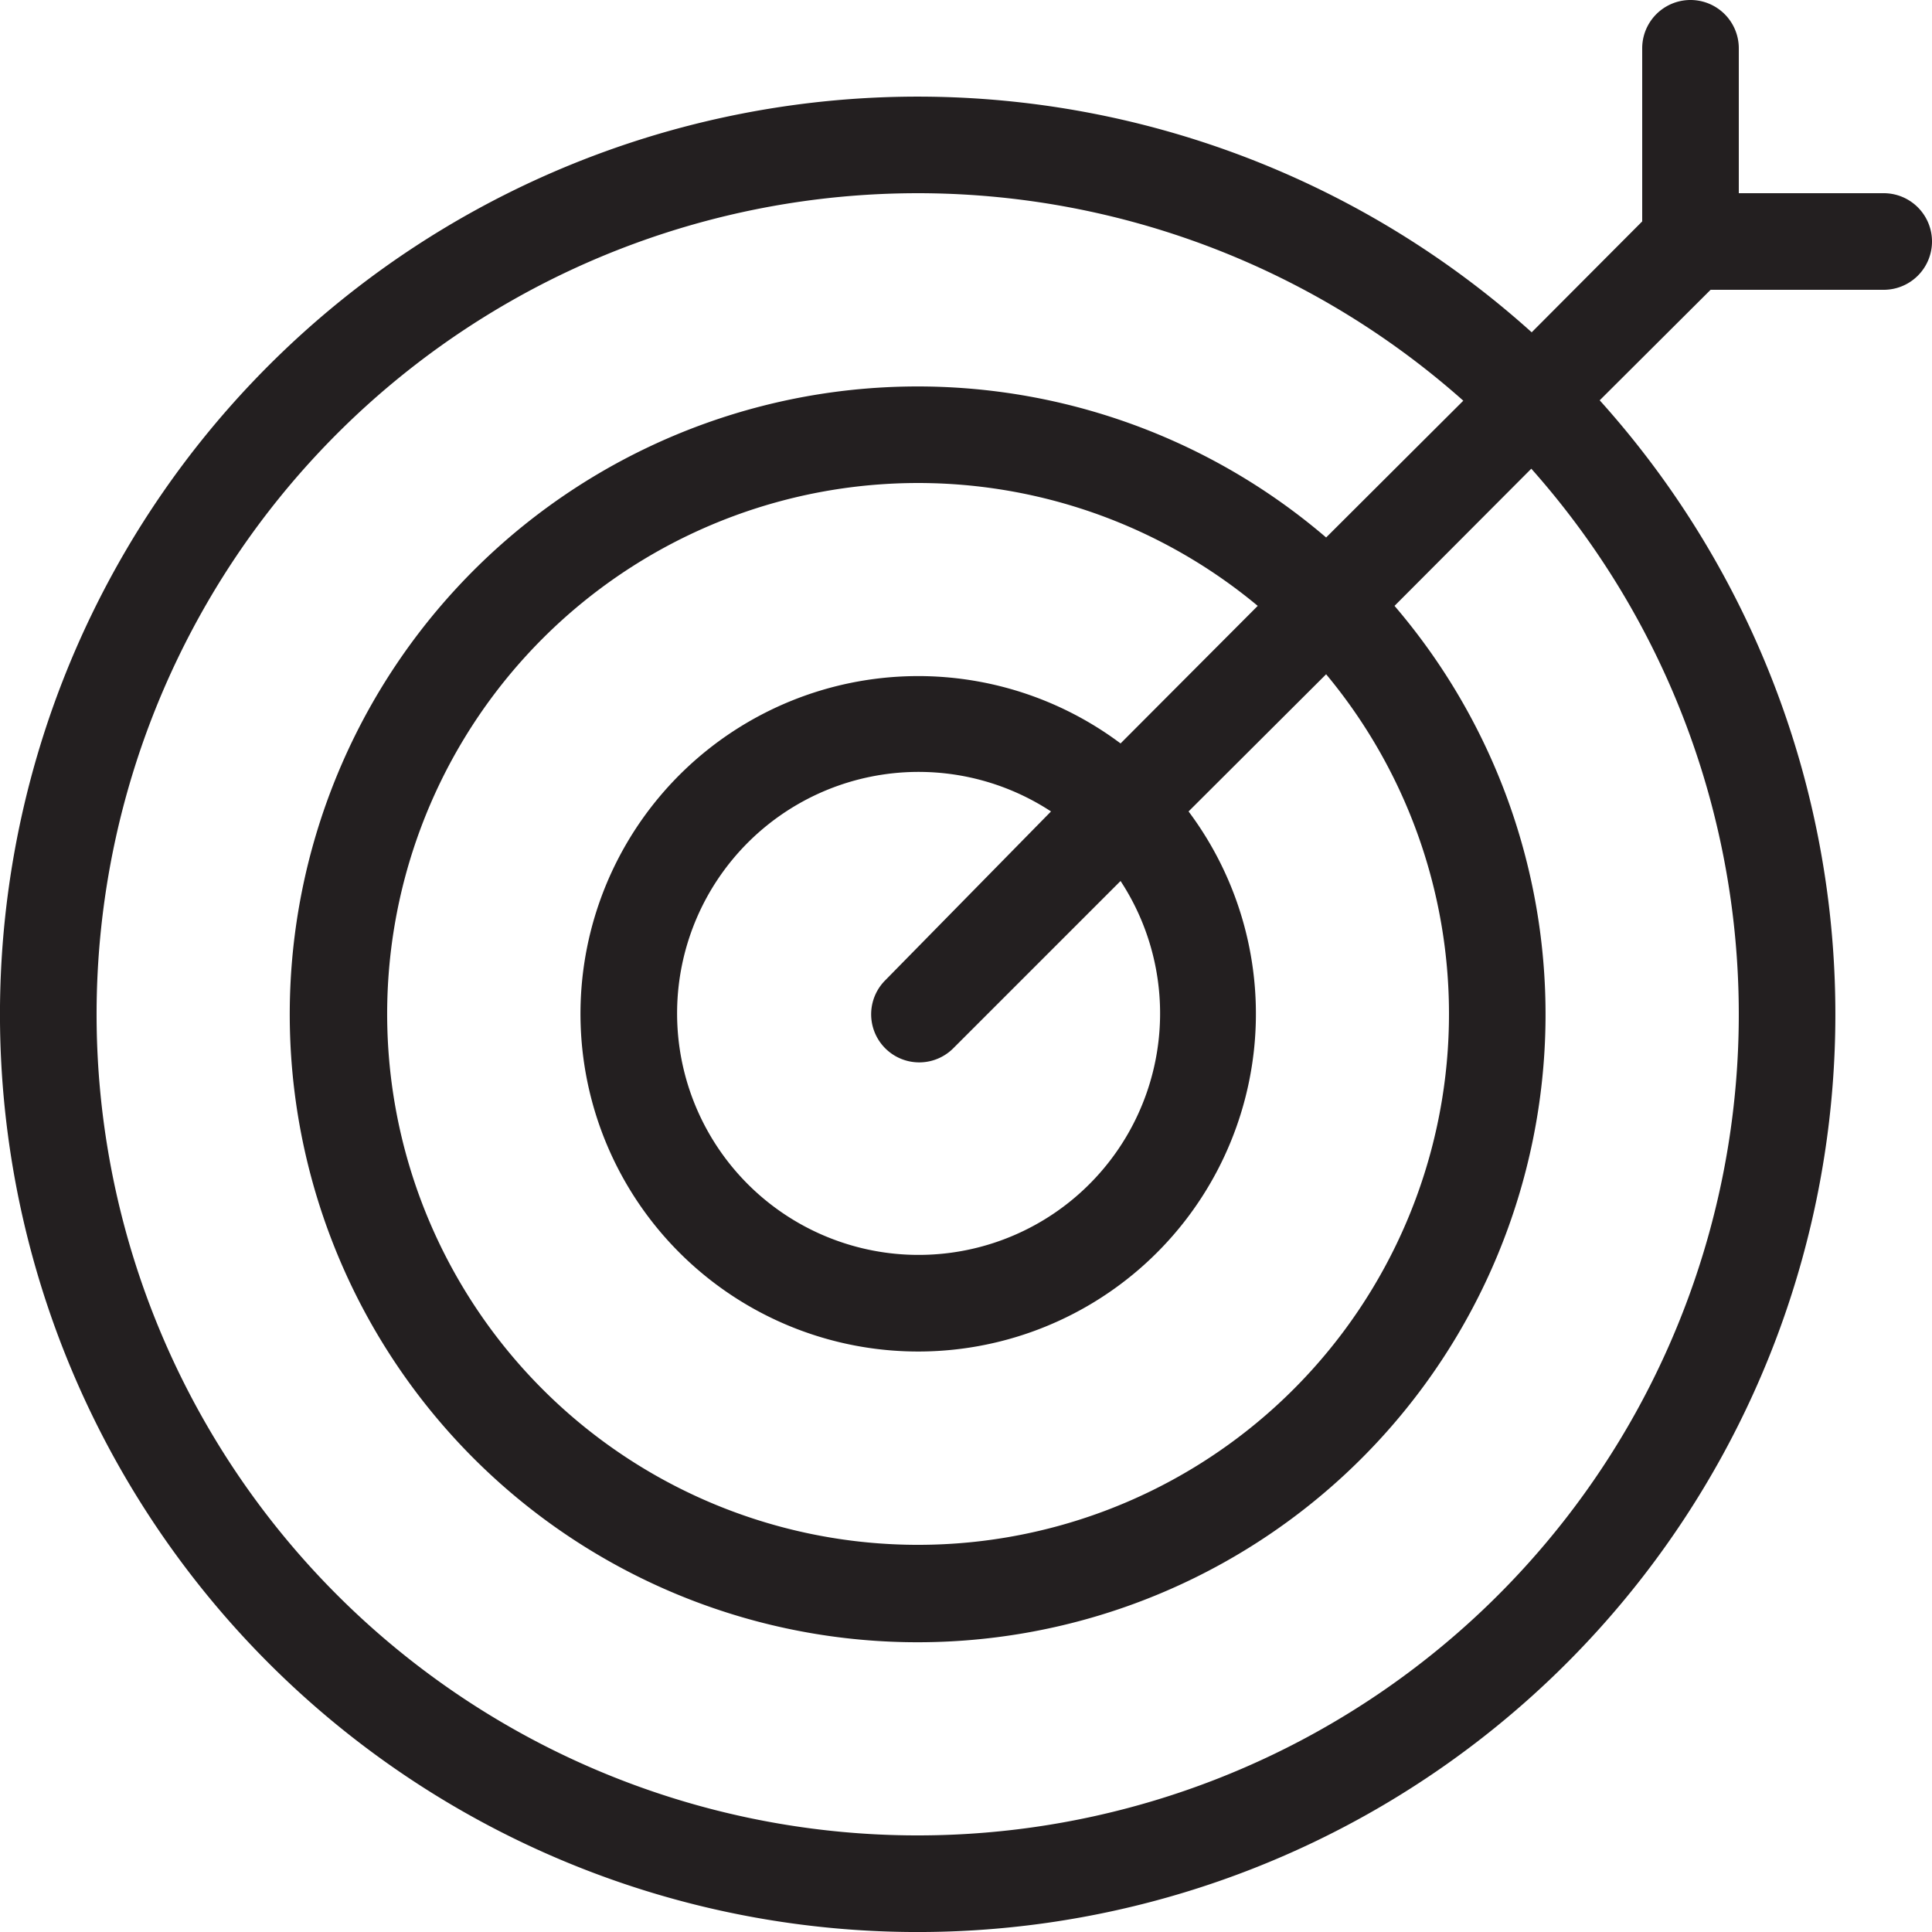
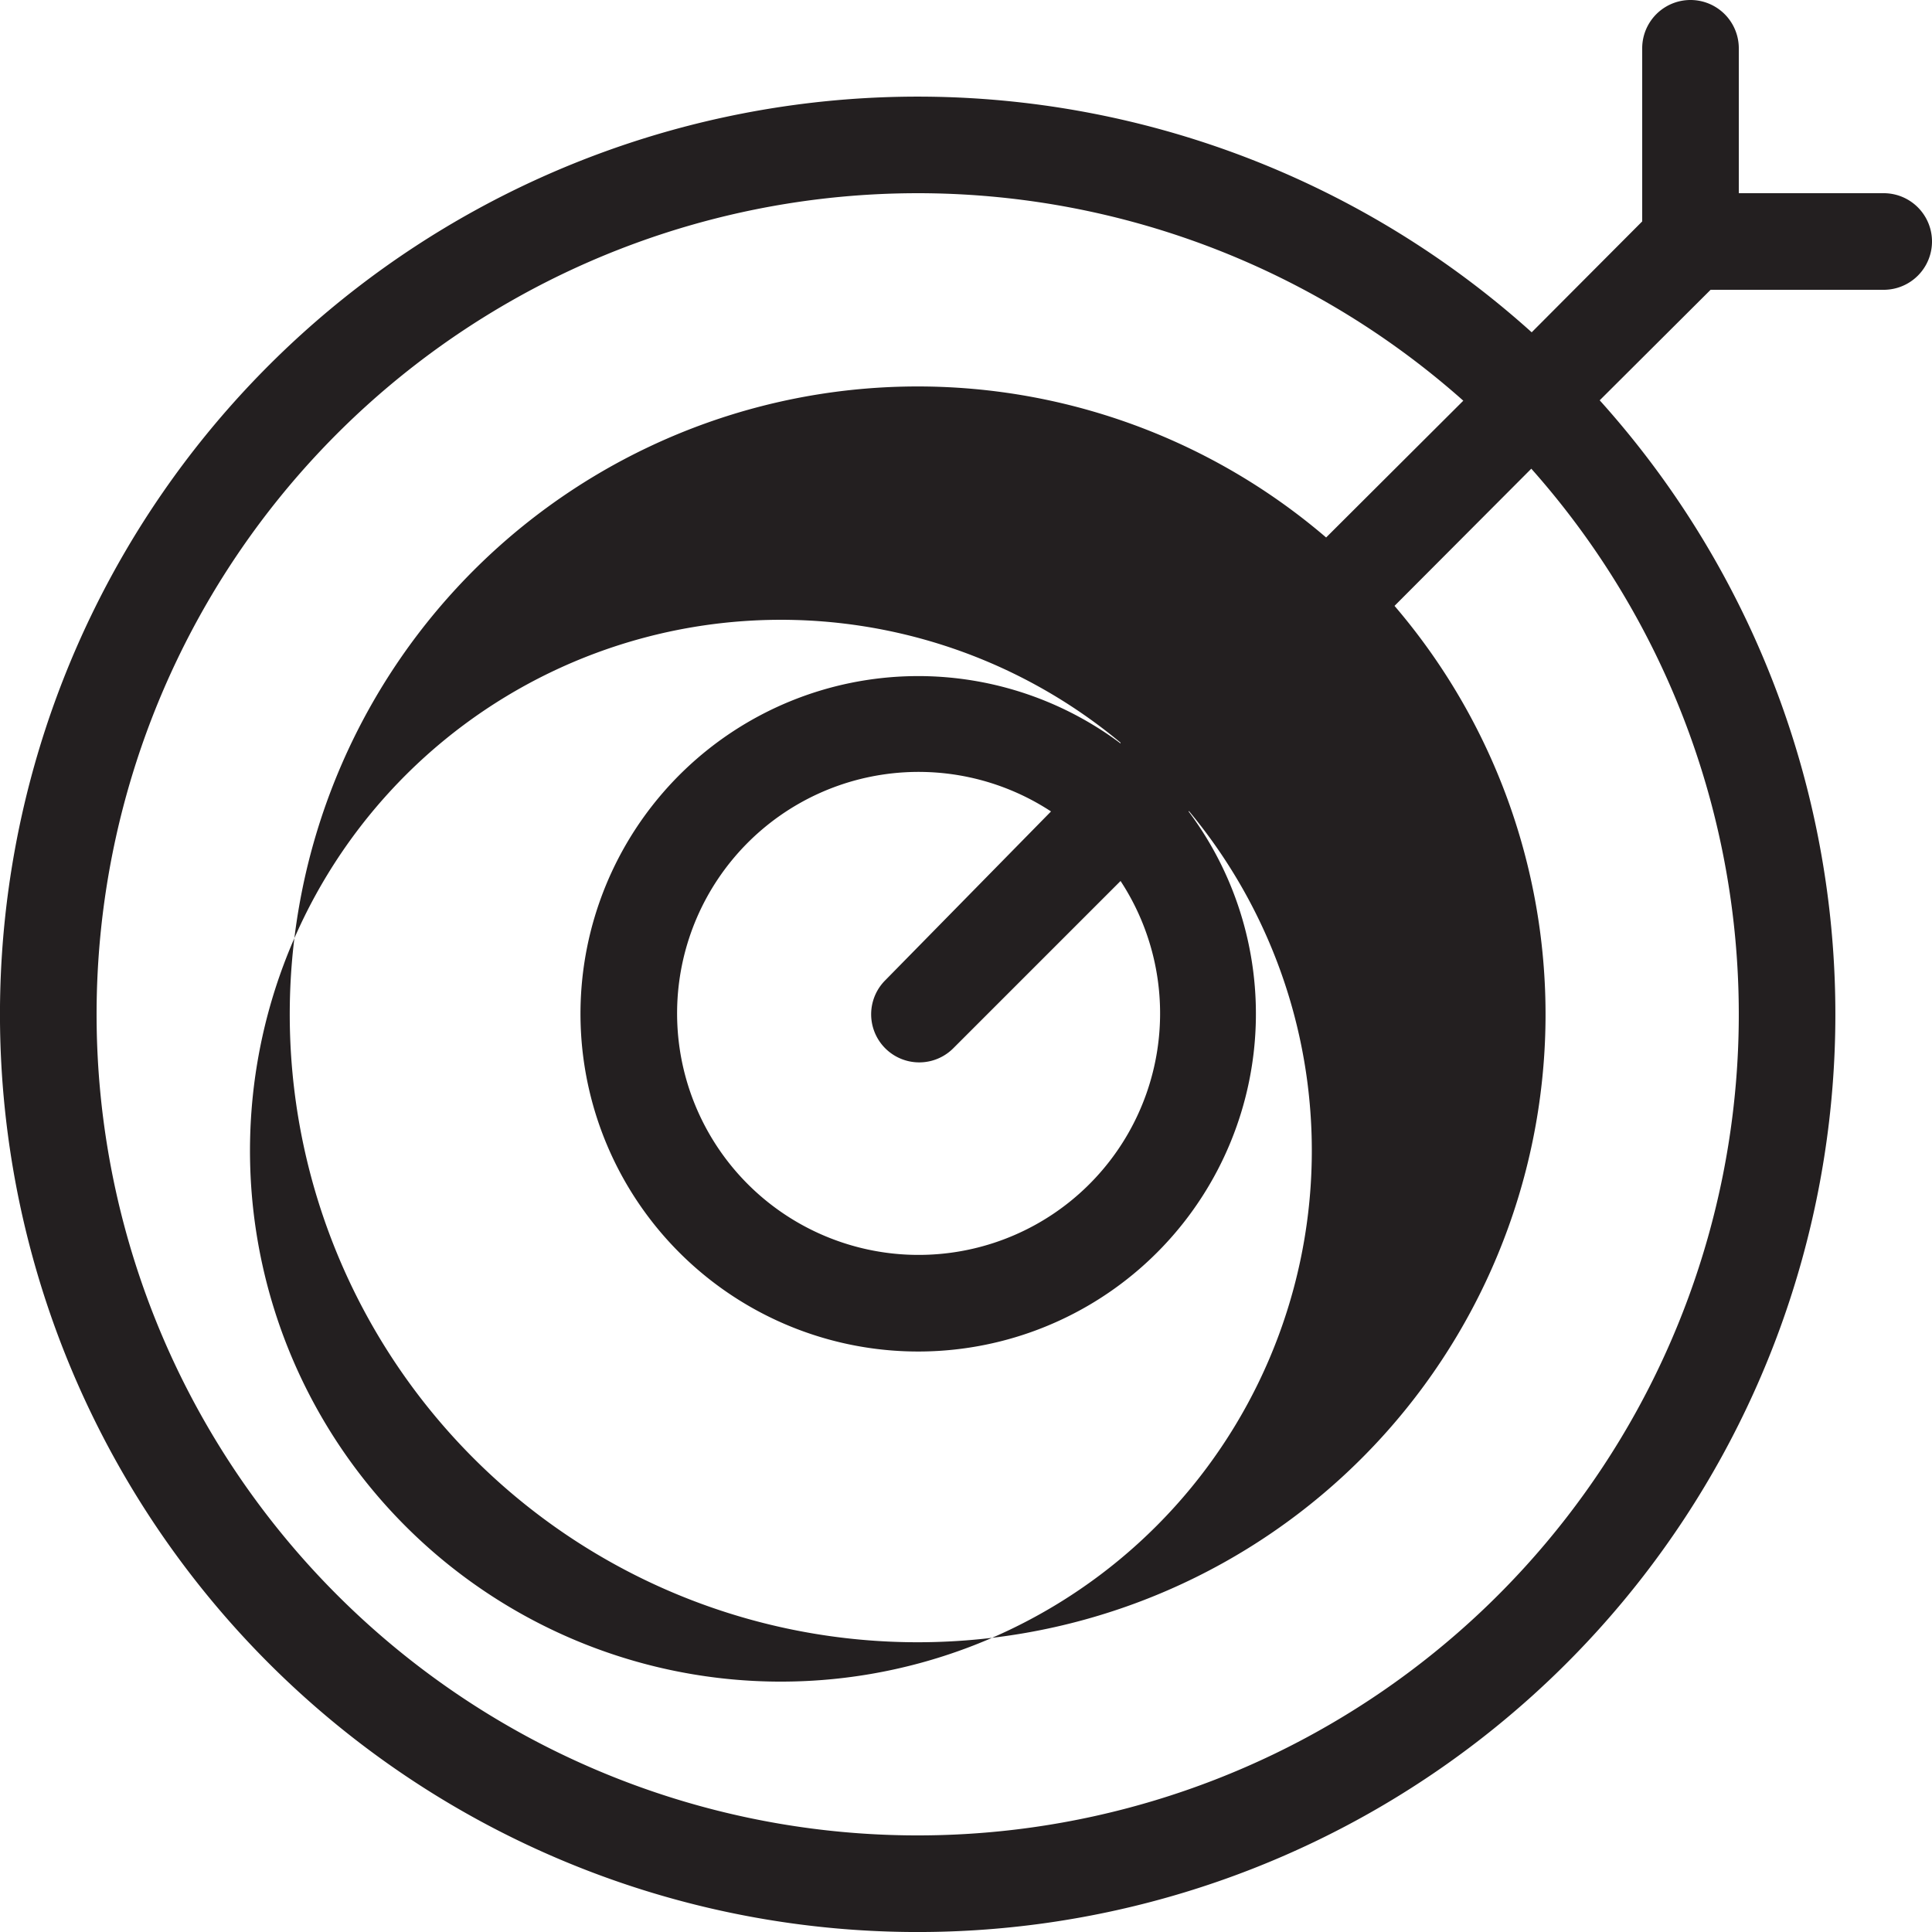
<svg xmlns="http://www.w3.org/2000/svg" id="Layer_1" data-name="Layer 1" viewBox="0 0 50 50">
  <defs>
    <style>.cls-1{fill:#231f20;}</style>
  </defs>
  <title>Advisory Services</title>
  <g id="Page-1">
    <g id="Business-Icon-Line-Black">
      <g id="iconspace_Goal_25px" data-name="iconspace Goal 25px">
-         <path class="cls-1" d="M39.64,8.6,42.5,5.73V1.25a1.25,1.25,0,0,1,2.5,0V5h3.75a1.25,1.25,0,0,1,0,2.5H44.27L41.4,10.36A23.75,23.75,0,1,1,39.64,8.6Zm-1.77,1.77a21.25,21.25,0,1,0,1.76,1.76l-3.54,3.55a16.25,16.25,0,1,1-1.77-1.77Zm-5.32,5.31a13.74,13.74,0,1,0,1.77,1.77L30.76,21A8.74,8.74,0,1,1,29,19.24ZM27.2,21A6.25,6.25,0,1,0,29,22.8l-4.33,4.33a1.24,1.24,0,0,1-1.76-1.76Z" />
+         <path class="cls-1" d="M39.64,8.6,42.5,5.73V1.25a1.25,1.25,0,0,1,2.5,0V5h3.75a1.25,1.25,0,0,1,0,2.5H44.27L41.4,10.36A23.75,23.75,0,1,1,39.64,8.6Zm-1.77,1.77a21.25,21.25,0,1,0,1.76,1.76l-3.54,3.55a16.25,16.25,0,1,1-1.77-1.77m-5.32,5.31a13.74,13.74,0,1,0,1.77,1.77L30.76,21A8.74,8.74,0,1,1,29,19.24ZM27.2,21A6.25,6.25,0,1,0,29,22.8l-4.33,4.33a1.24,1.24,0,0,1-1.76-1.76Z" />
      </g>
    </g>
  </g>
</svg>